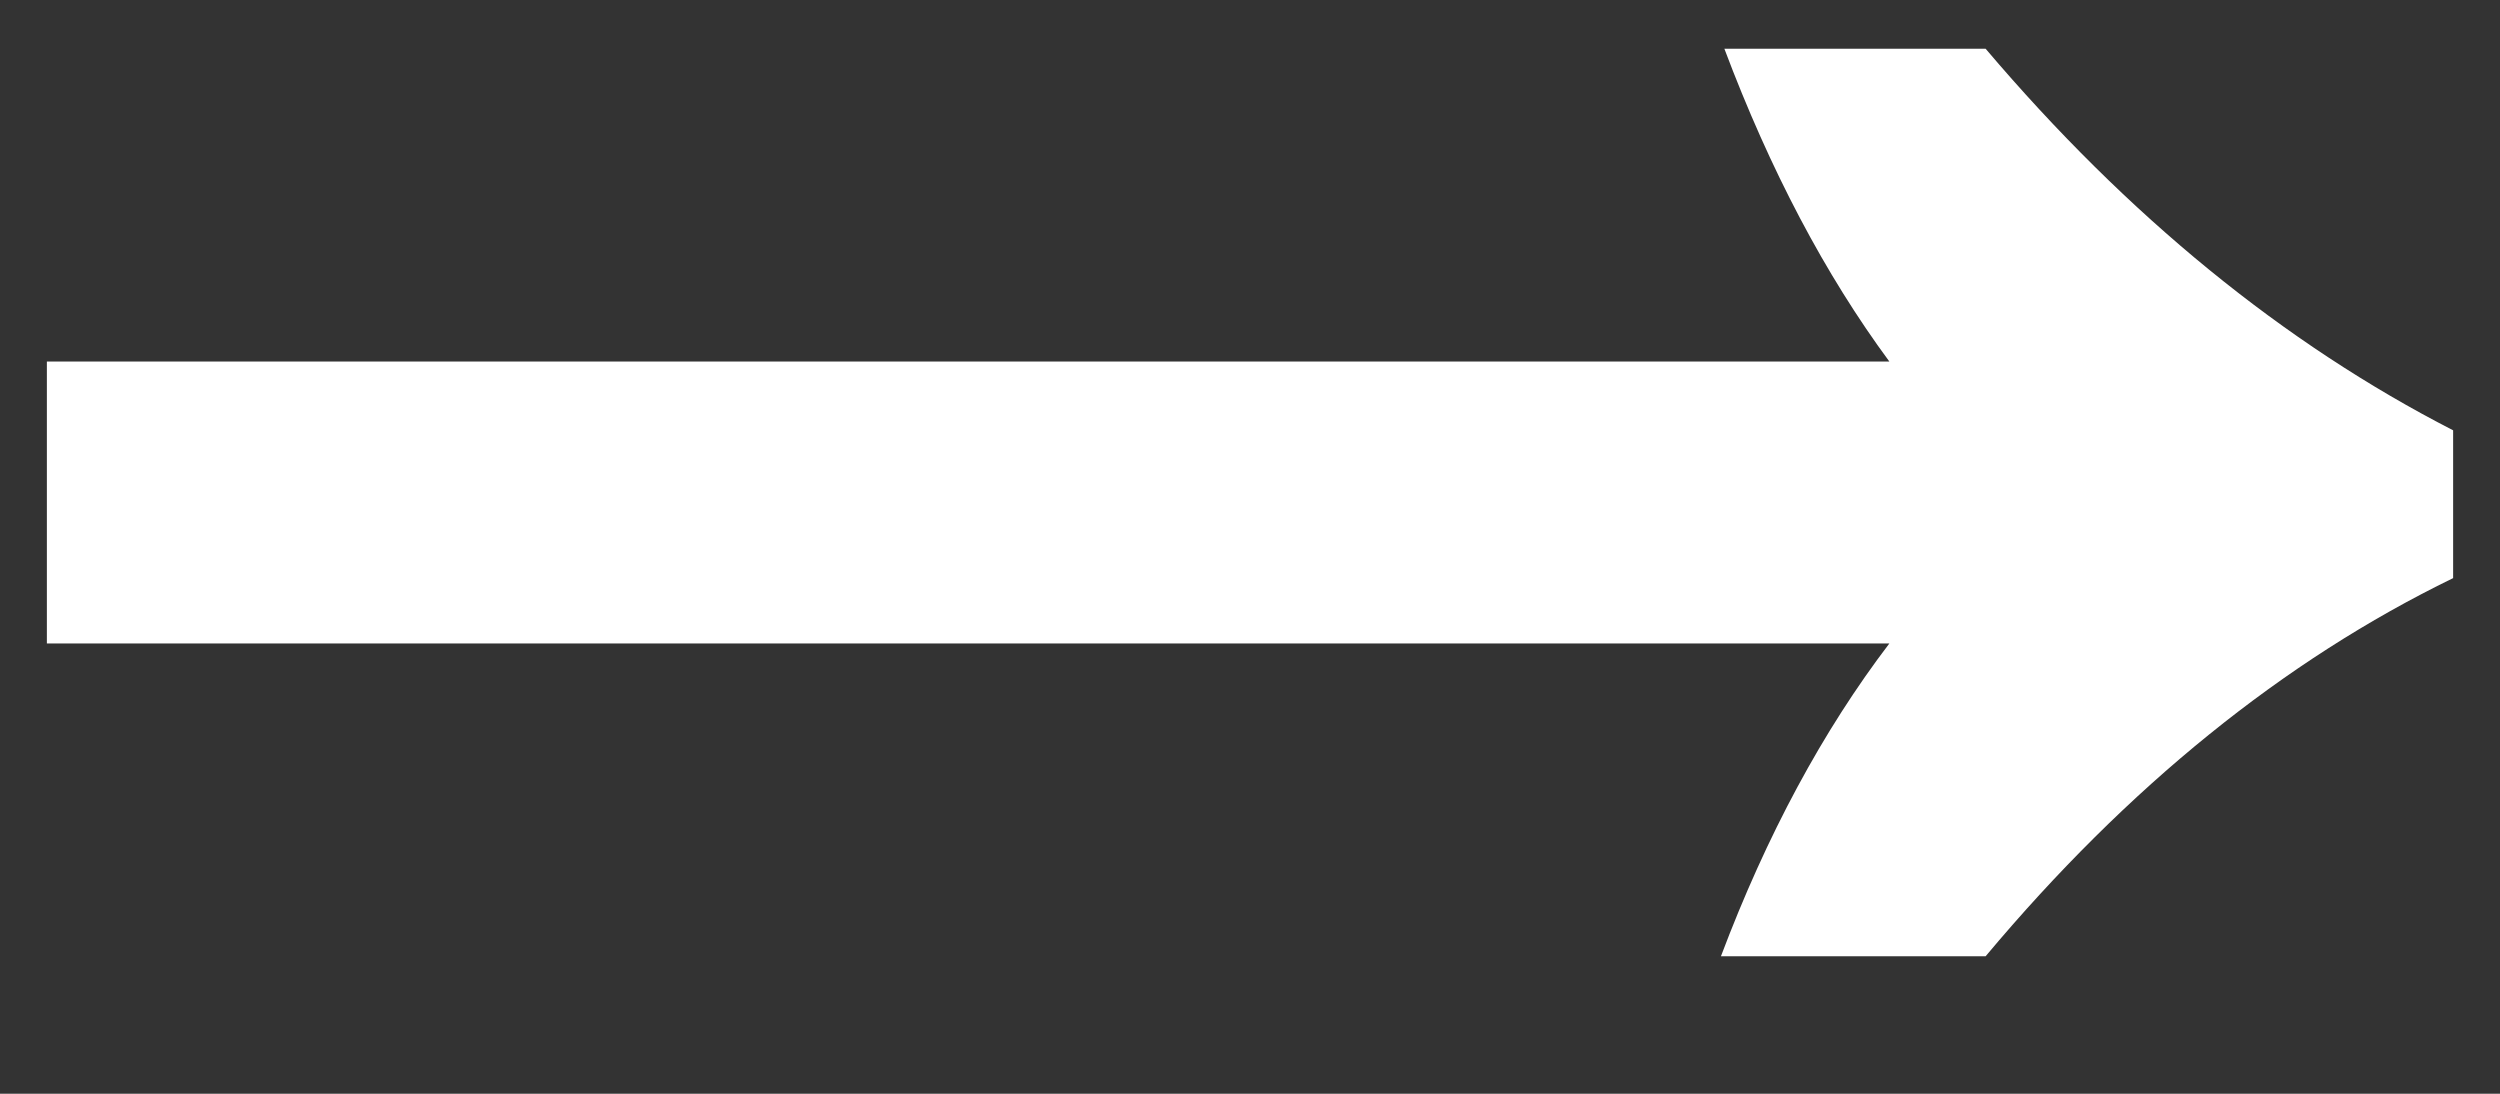
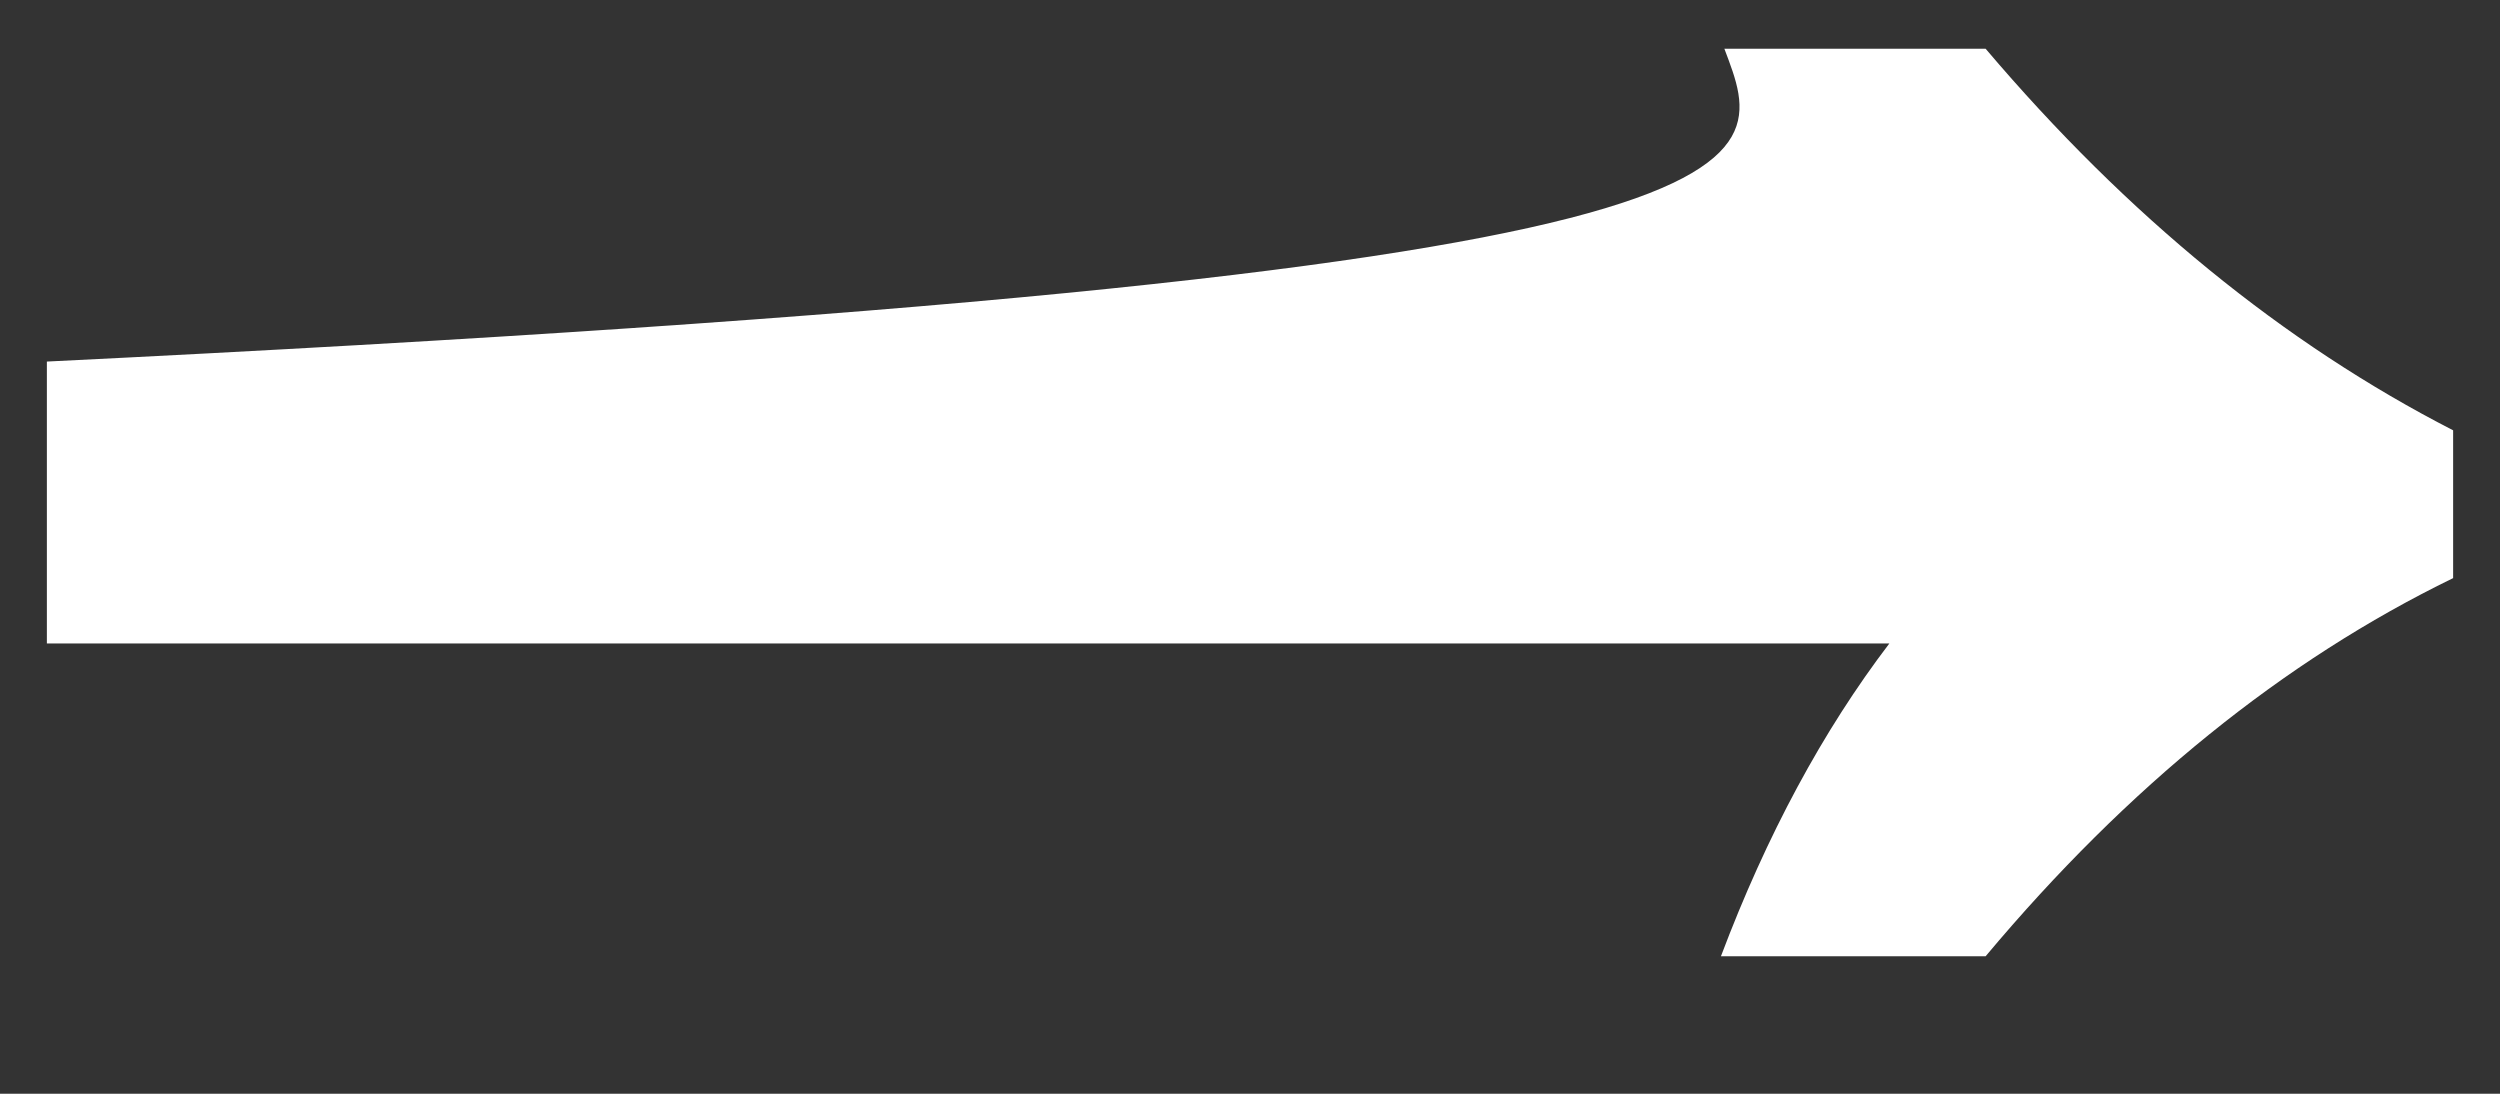
<svg xmlns="http://www.w3.org/2000/svg" width="16" height="7" viewBox="0 0 16 7" fill="none">
  <rect x="0" y="0" width="16" height="7" fill="#333333" stroke="none" />
-   <path d="M11.014 6.12C11.307 5.343 11.667 4.676 12.092 4.118H0.3V2.314H12.092C11.681 1.757 11.329 1.09 11.036 0.312H12.708C13.617 1.383 14.615 2.197 15.7 2.754V3.7C14.615 4.228 13.617 5.035 12.708 6.12H11.014Z" fill="white" />
+   <path d="M11.014 6.12C11.307 5.343 11.667 4.676 12.092 4.118H0.3V2.314C11.681 1.757 11.329 1.09 11.036 0.312H12.708C13.617 1.383 14.615 2.197 15.7 2.754V3.7C14.615 4.228 13.617 5.035 12.708 6.12H11.014Z" fill="white" />
</svg>